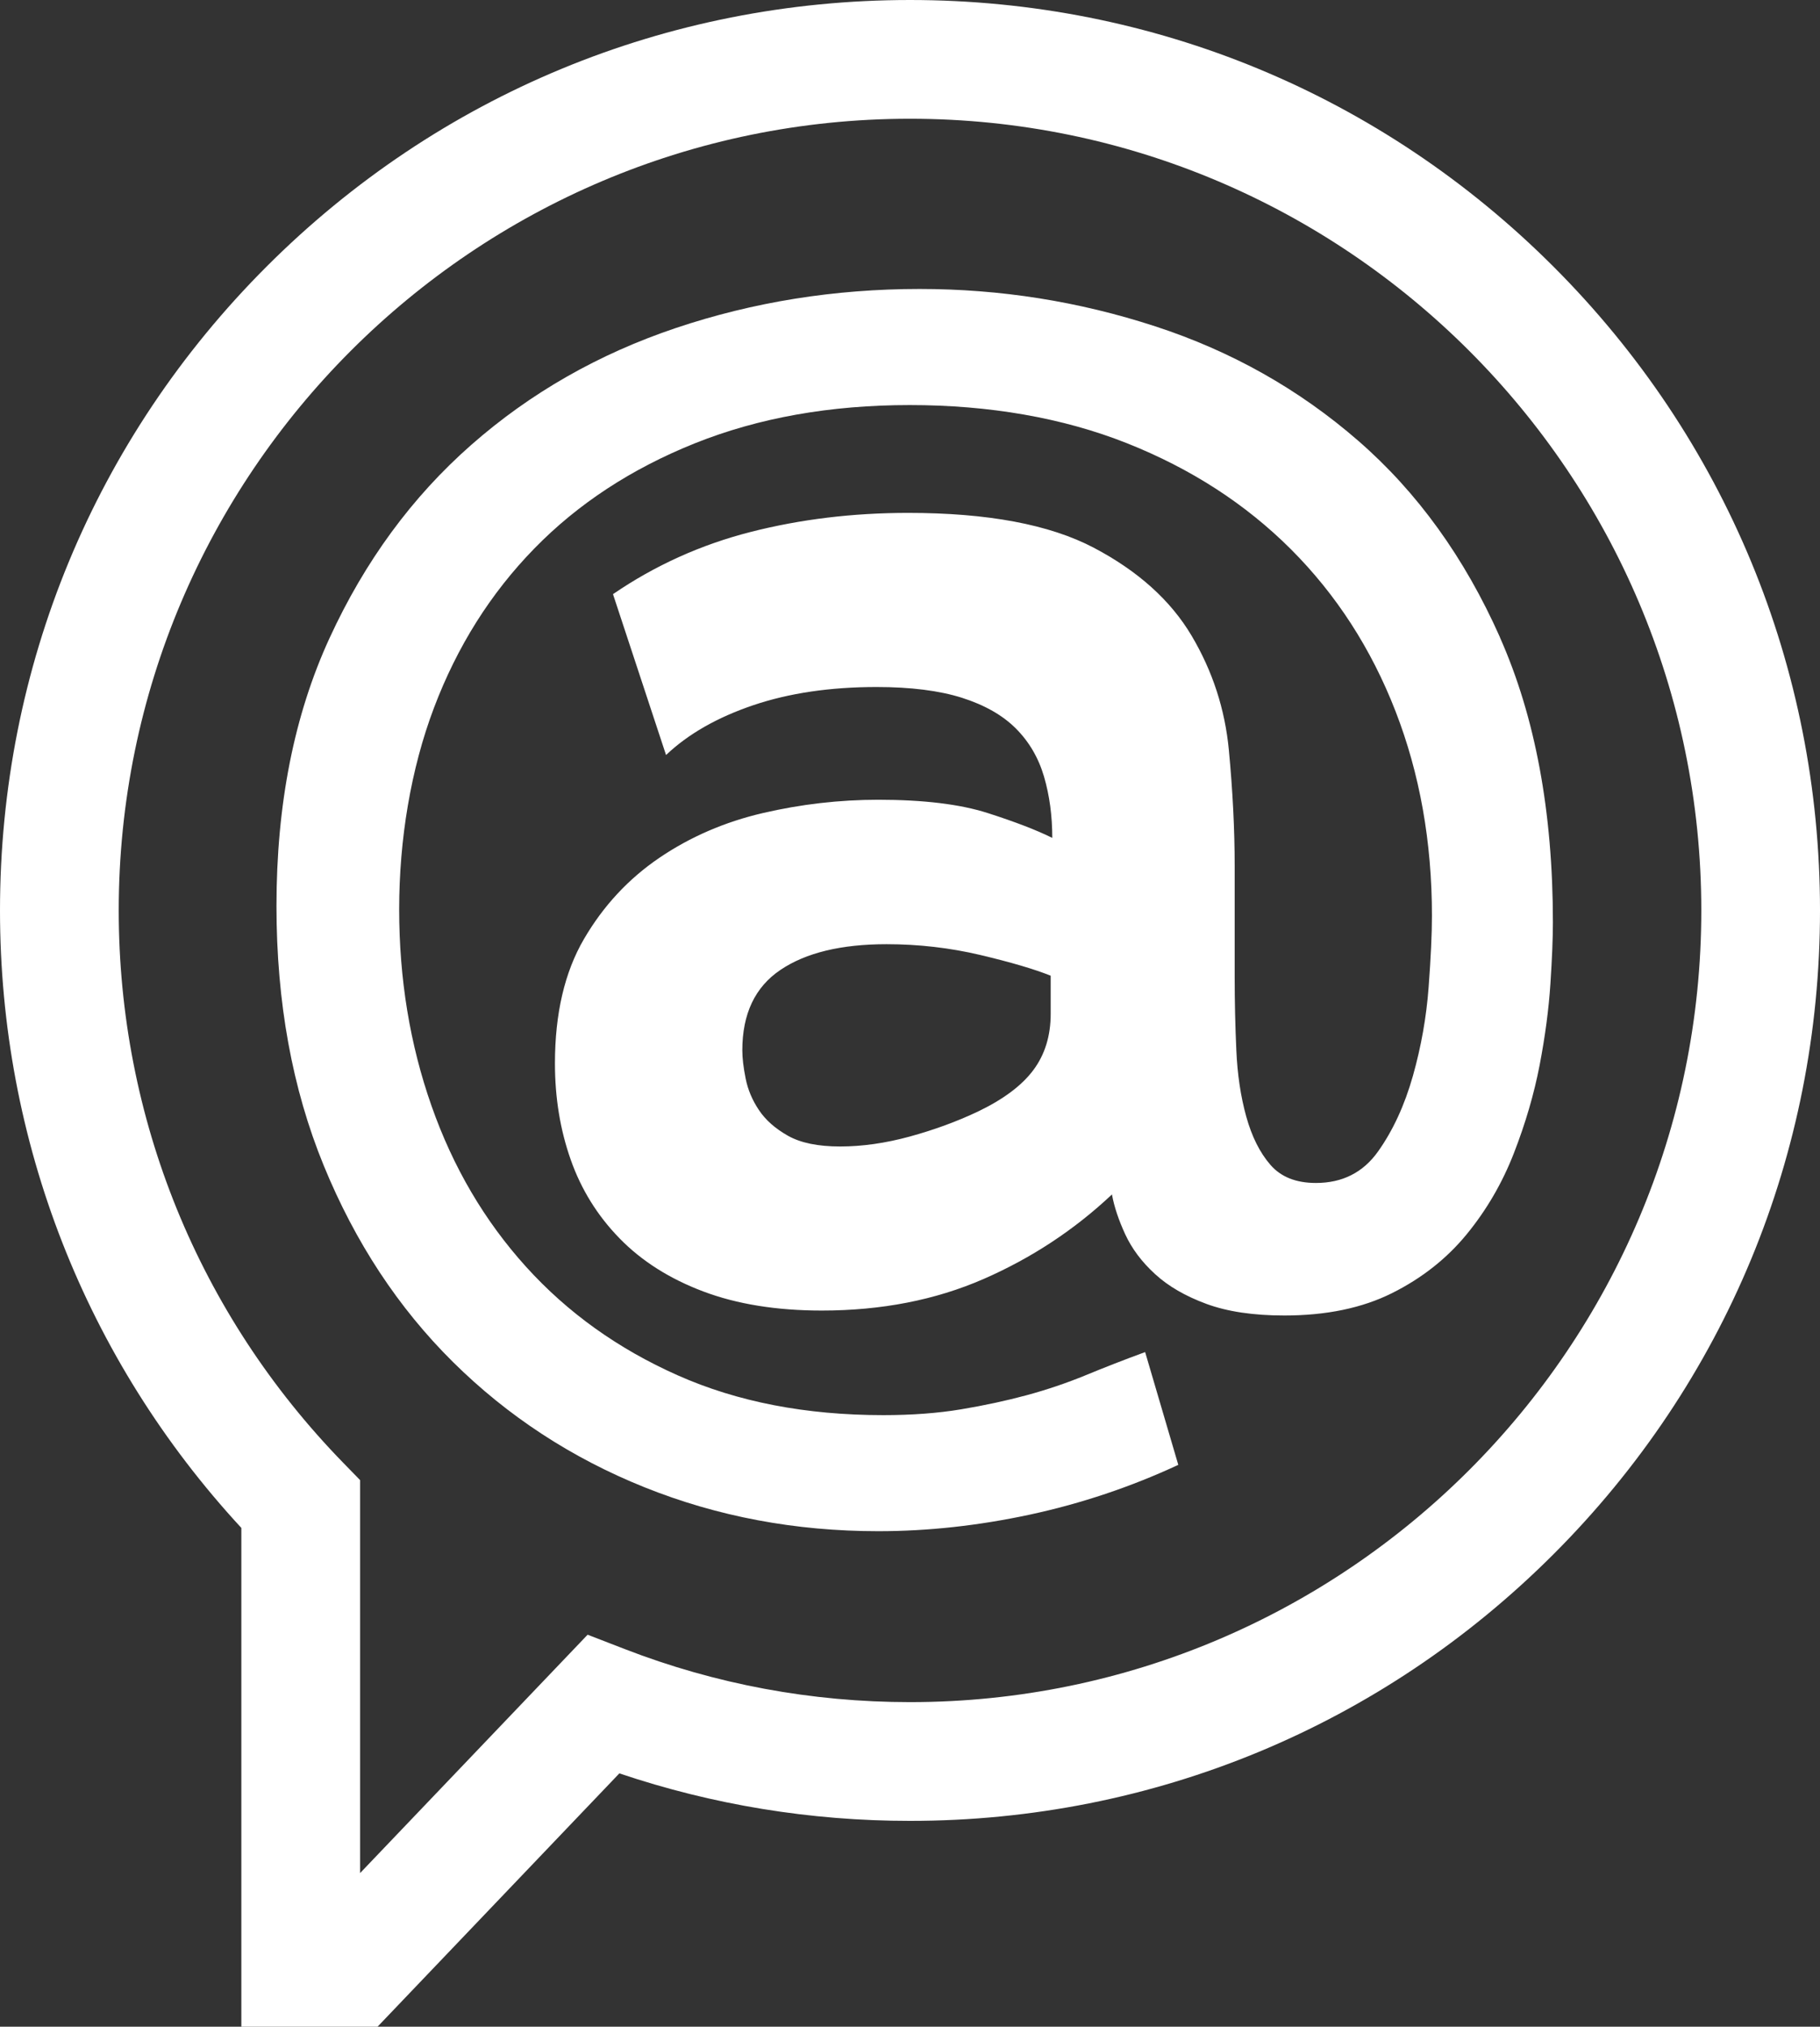
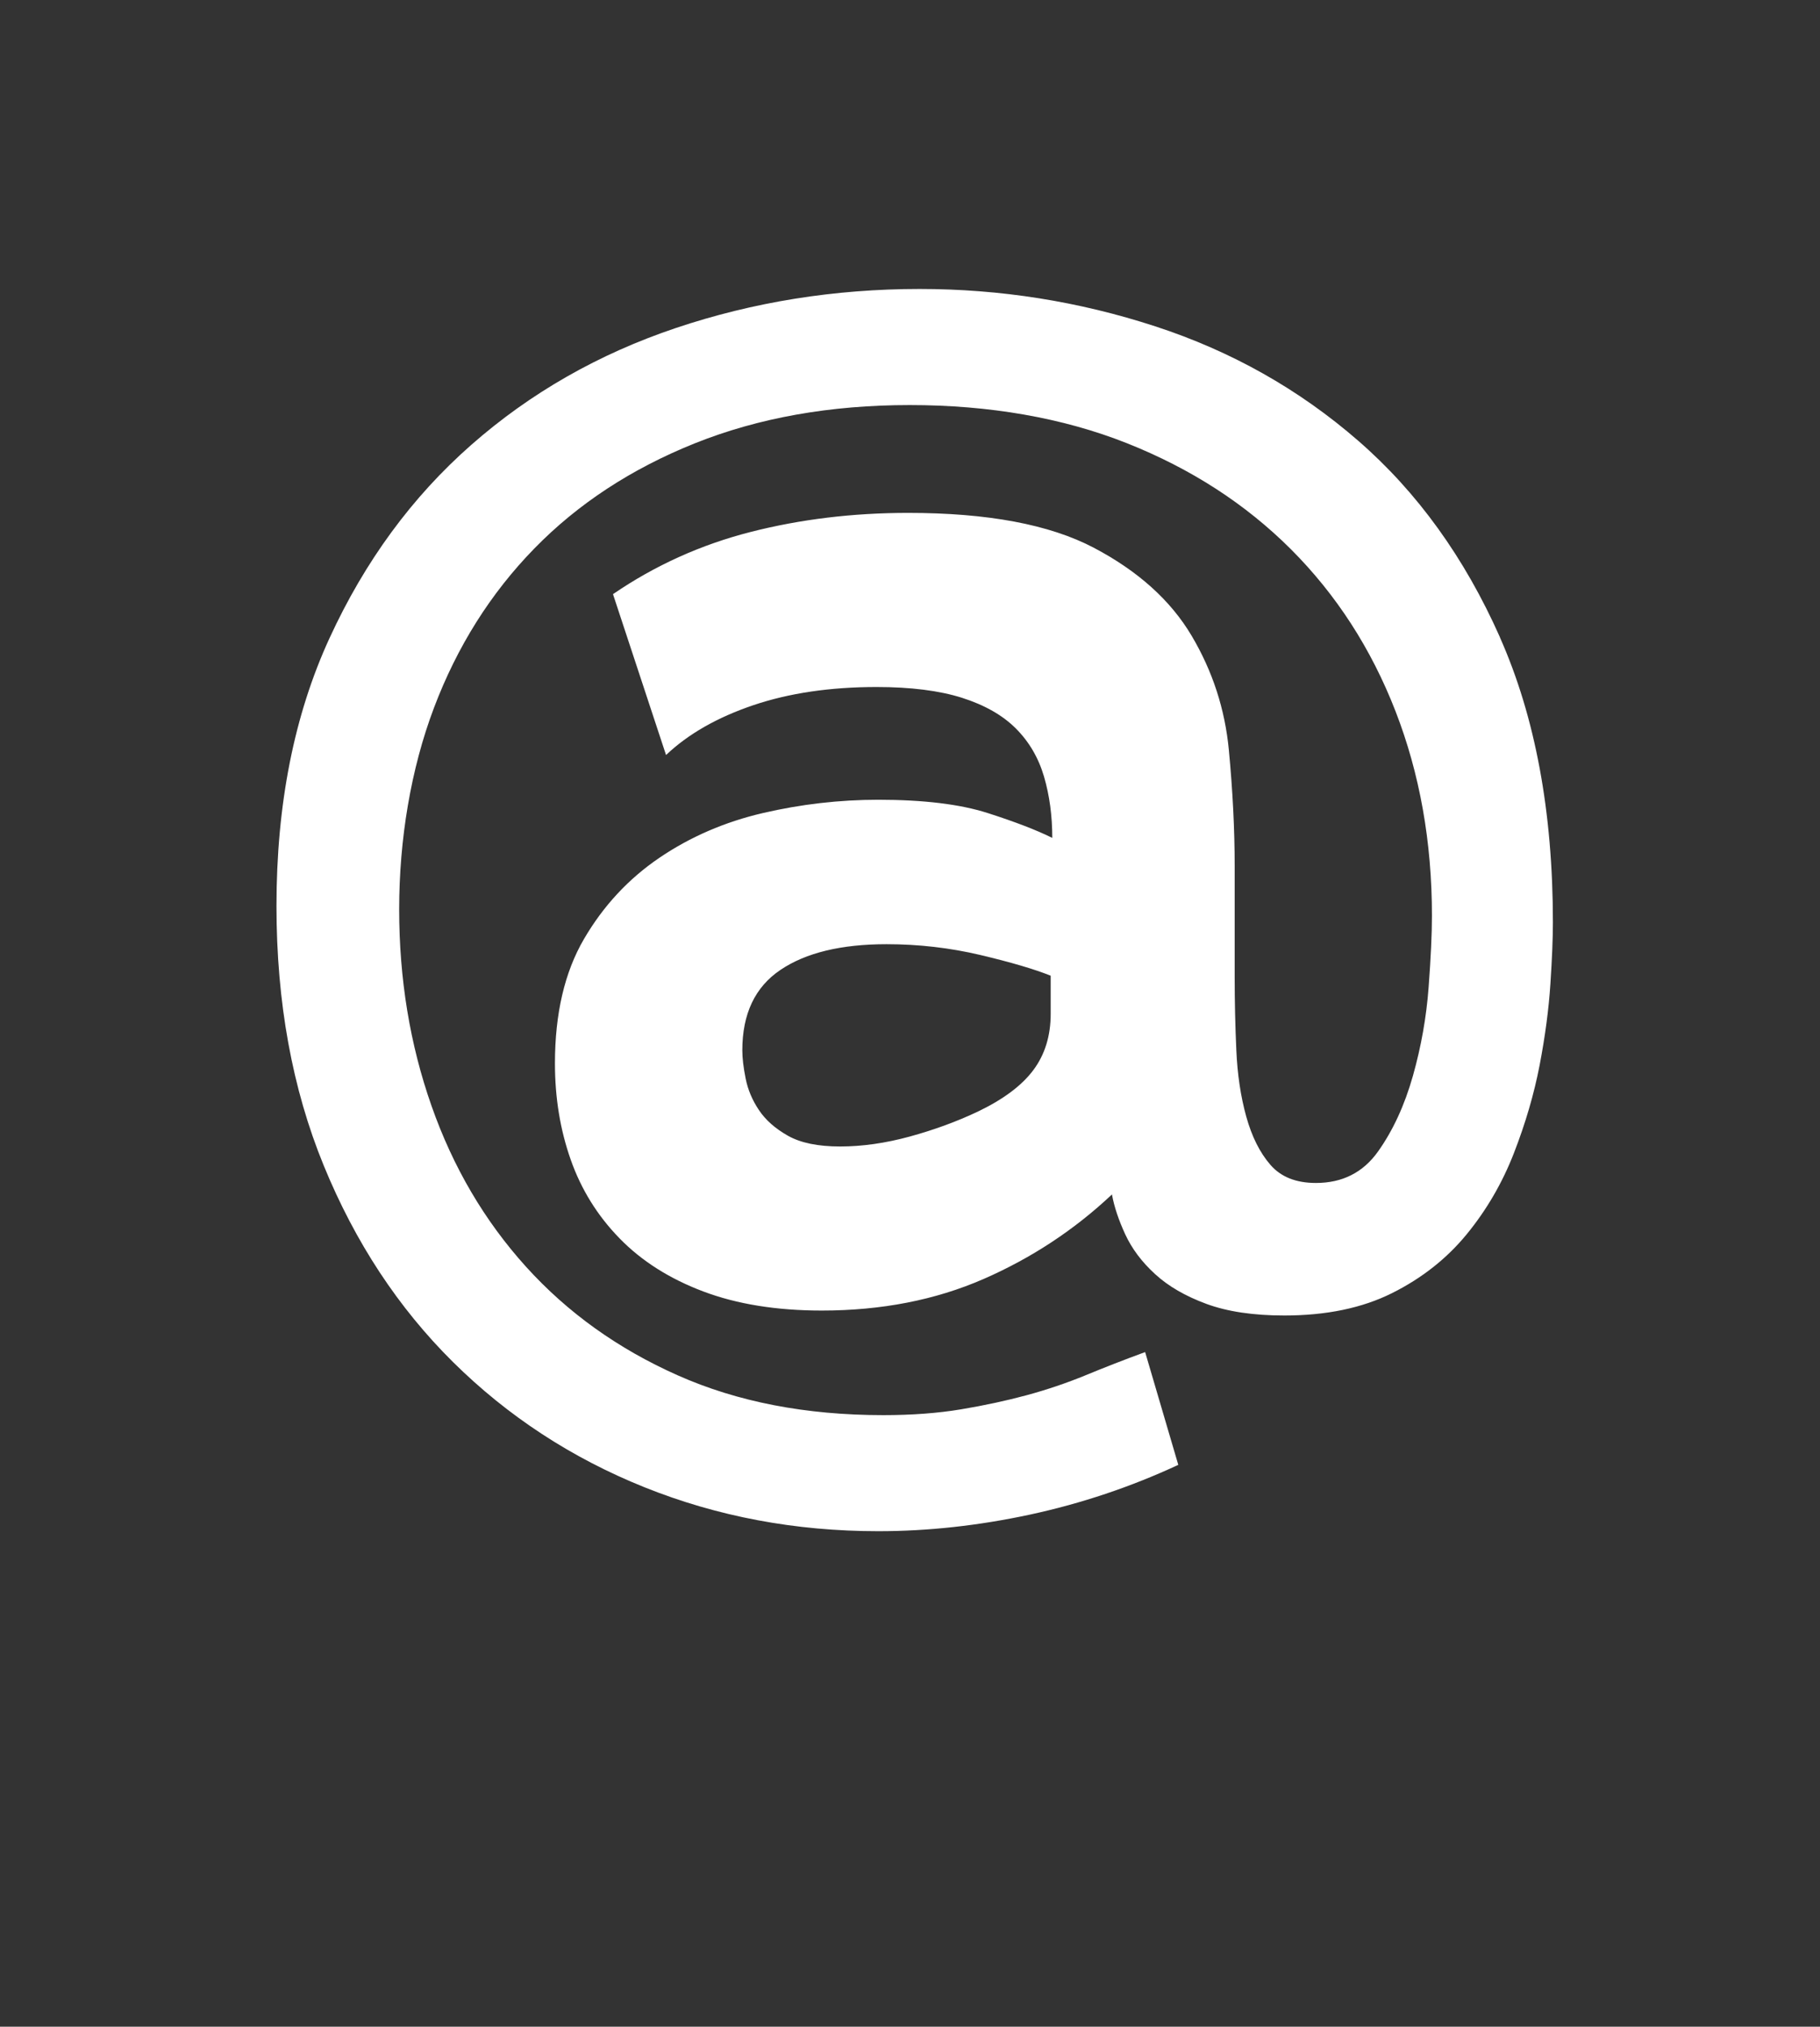
<svg xmlns="http://www.w3.org/2000/svg" id="Layer_1" data-name="Layer 1" viewBox="0 0 460 512">
  <rect x="0" y="0" width="460" height="512" fill="#333333" stroke="none" />
  <defs>
    <style> .cls-1 { fill: #fff; } </style>
  </defs>
-   <path class="cls-1" d="m392.64,67.36C349.19,23.92,291.44,0,230,0S110.81,23.92,67.36,67.36C23.92,110.81,0,168.56,0,230c0,58.23,21.61,113.38,61,155.99v126.01h34.42l61.12-64c23.62,7.96,48.28,12,73.46,12,61.44,0,119.19-23.92,162.64-67.36s67.36-101.2,67.36-162.64-23.92-119.19-67.36-162.64Zm-162.64,362.64c-24.86,0-49.14-4.51-72.14-13.42l-9.34-3.61-57.51,60.22v-99.28l-4.26-4.37c-36.59-37.56-56.74-87.12-56.74-139.54C30,119.72,119.72,30,230,30s200,89.72,200,200-89.72,200-200,200Z" />
  <path class="cls-1" d="m379.11,160.99c-8.94-20.11-20.88-36.66-35.83-49.65-14.95-12.99-32.05-22.63-51.33-28.91-19.27-6.29-39.11-9.43-59.5-9.43-21.51,0-42.04,3.29-61.59,9.85-19.56,6.57-36.81,16.41-51.75,29.54-14.95,13.13-26.89,29.4-35.82,48.81-8.94,19.42-13.41,41.97-13.41,67.67,0,24.3,3.98,46.16,11.94,65.57,7.96,19.42,18.85,35.96,32.68,49.65,13.83,13.68,29.96,24.23,48.39,31.63,18.44,7.4,38.13,11.1,59.08,11.1,12.57,0,25.35-1.4,38.34-4.19,12.99-2.8,25.49-6.99,37.5-12.57l-8.38-28.49c-5.31,1.95-10.34,3.91-15.08,5.87-4.75,1.95-9.71,3.63-14.87,5.03-5.17,1.39-10.68,2.58-16.55,3.56-5.86.98-12.43,1.47-19.69,1.47-19.55,0-36.87-3.35-51.96-10.06-15.08-6.7-27.86-15.85-38.34-27.44-10.48-11.59-18.44-25.14-23.88-40.64-5.45-15.5-8.17-32.05-8.17-49.65s2.93-35.41,8.8-50.91c5.87-15.5,14.31-28.91,25.35-40.22,11.03-11.31,24.58-20.18,40.64-26.61,16.06-6.42,34.15-9.64,54.26-9.64s38.68,3.21,54.89,9.64c16.2,6.43,30.02,15.37,41.48,26.82,11.45,11.46,20.25,25.07,26.39,40.85,6.14,15.79,9.22,33.04,9.22,51.75,0,4.47-.28,10.48-.84,18.02-.56,7.54-1.89,15.02-3.98,22.42-2.1,7.4-5.03,13.76-8.8,19.06-3.77,5.31-9.01,7.96-15.71,7.96-5.03,0-8.87-1.53-11.52-4.61-2.66-3.07-4.68-7.12-6.08-12.15-1.4-5.03-2.24-10.61-2.51-16.76-.28-6.14-.42-12.29-.42-18.44v-28.07c0-9.22-.49-18.99-1.47-29.33-.98-10.33-4.12-19.97-9.43-28.91-5.31-8.94-13.55-16.34-24.72-22.21-11.17-5.87-26.82-8.8-46.93-8.8-13.97,0-27.24,1.61-39.8,4.82-12.57,3.21-24.17,8.45-34.78,15.71l13.41,40.64c5.58-5.3,12.92-9.49,22-12.57,9.07-3.07,19.48-4.61,31.21-4.61,8.66,0,15.85.91,21.58,2.72,5.72,1.82,10.27,4.4,13.62,7.75,3.35,3.35,5.72,7.4,7.12,12.15,1.39,4.75,2.09,9.92,2.09,15.5-3.91-1.95-9.36-4.05-16.34-6.29-6.99-2.23-16.2-3.35-27.65-3.35-9.78,0-19.49,1.12-29.12,3.35-9.64,2.24-18.37,6.01-26.19,11.31-7.82,5.31-14.18,12.15-19.07,20.53-4.89,8.38-7.33,18.86-7.33,31.42,0,8.66,1.32,16.76,3.98,24.3,2.65,7.54,6.77,14.18,12.36,19.9,5.58,5.73,12.64,10.2,21.16,13.41,8.52,3.21,18.5,4.82,29.96,4.82,15.08,0,28.7-2.66,40.85-7.96,12.15-5.3,22.97-12.43,32.47-21.37.56,3.08,1.68,6.43,3.35,10.06,1.68,3.63,4.19,6.99,7.54,10.05,3.35,3.08,7.68,5.58,12.99,7.54,5.3,1.95,11.87,2.93,19.7,2.93,10.61,0,19.69-1.89,27.23-5.66,7.54-3.77,13.83-8.73,18.86-14.87,5.03-6.14,9.01-12.99,11.94-20.53,2.93-7.54,5.09-14.94,6.49-22.21,1.39-7.26,2.3-14.1,2.72-20.53.42-6.42.63-11.59.63-15.5,0-27.93-4.47-51.95-13.41-72.06Zm-113.55,95.11c0,5.59-1.47,10.34-4.4,14.25-2.93,3.92-7.61,7.4-14.04,10.48-5.31,2.51-11.04,4.61-17.18,6.29-6.15,1.68-12.01,2.51-17.6,2.51s-9.99-.9-13.2-2.72c-3.21-1.81-5.66-3.98-7.33-6.49-1.68-2.51-2.8-5.17-3.35-7.96-.56-2.79-.84-5.17-.84-7.12,0-9.22,3.21-15.99,9.64-20.32,6.42-4.33,15.36-6.49,26.82-6.49,8.1,0,15.99.91,23.67,2.72,7.68,1.82,13.62,3.56,17.81,5.24v9.64h0Z" />
</svg>